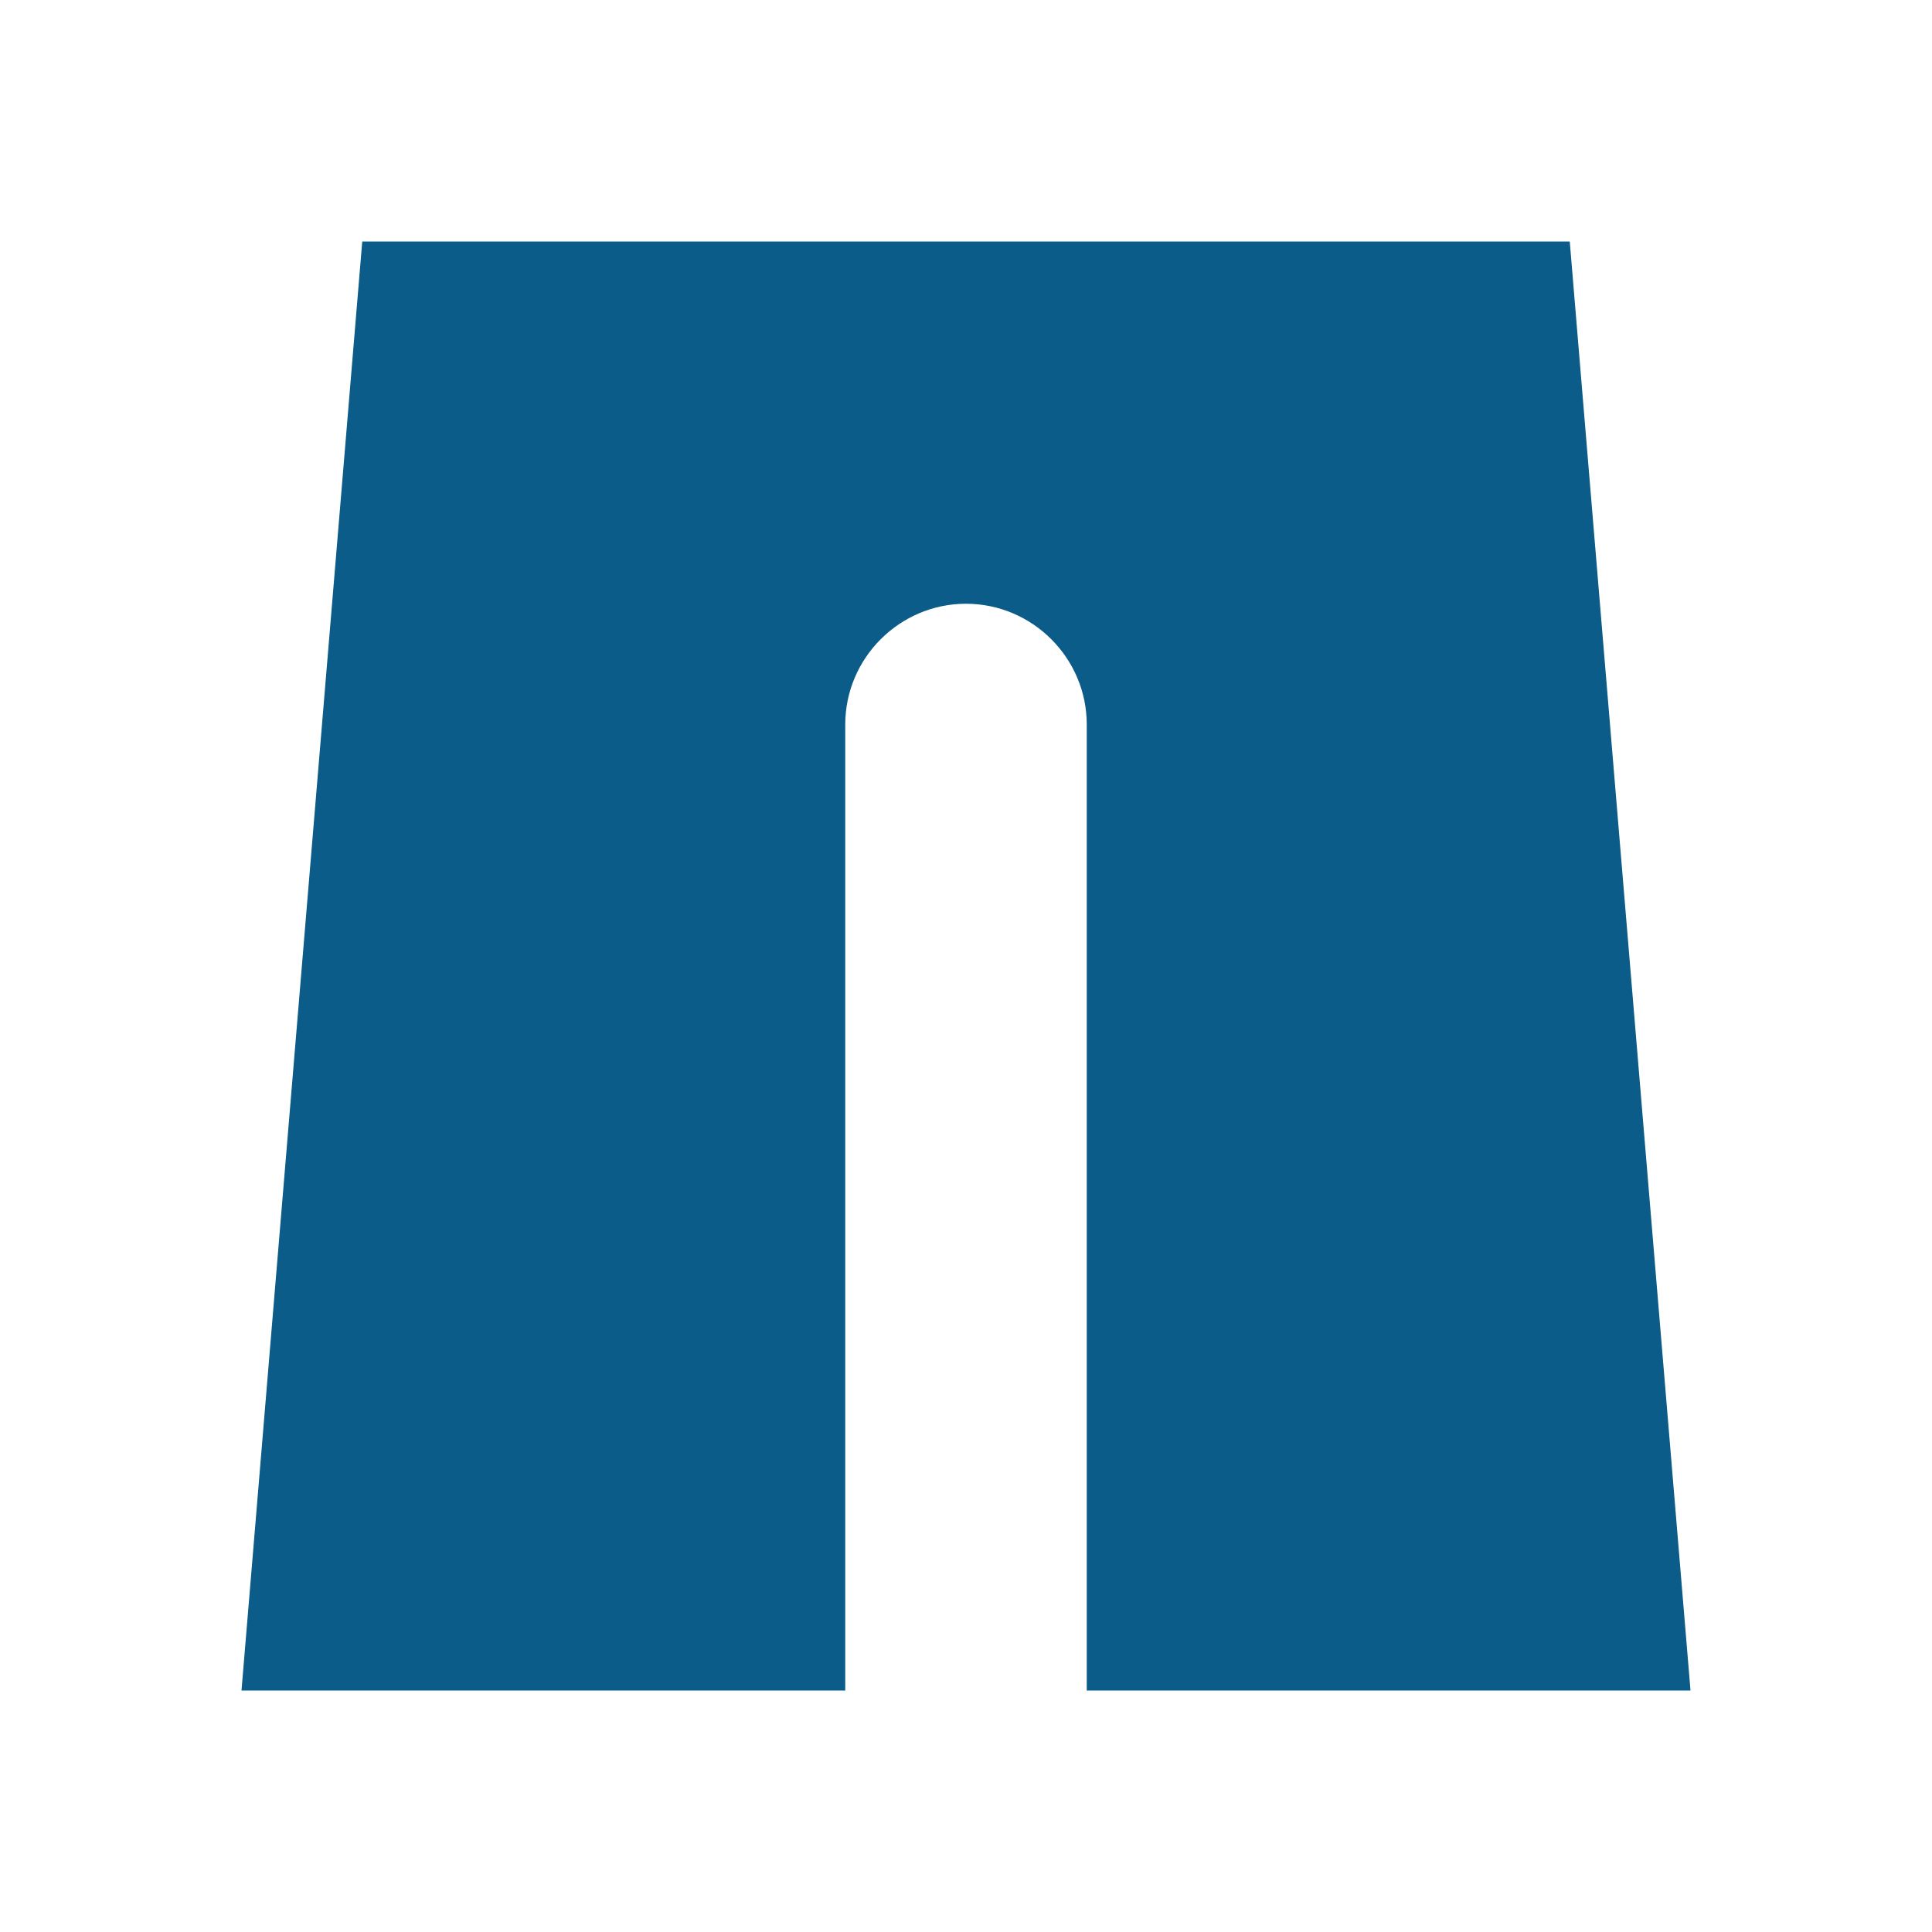
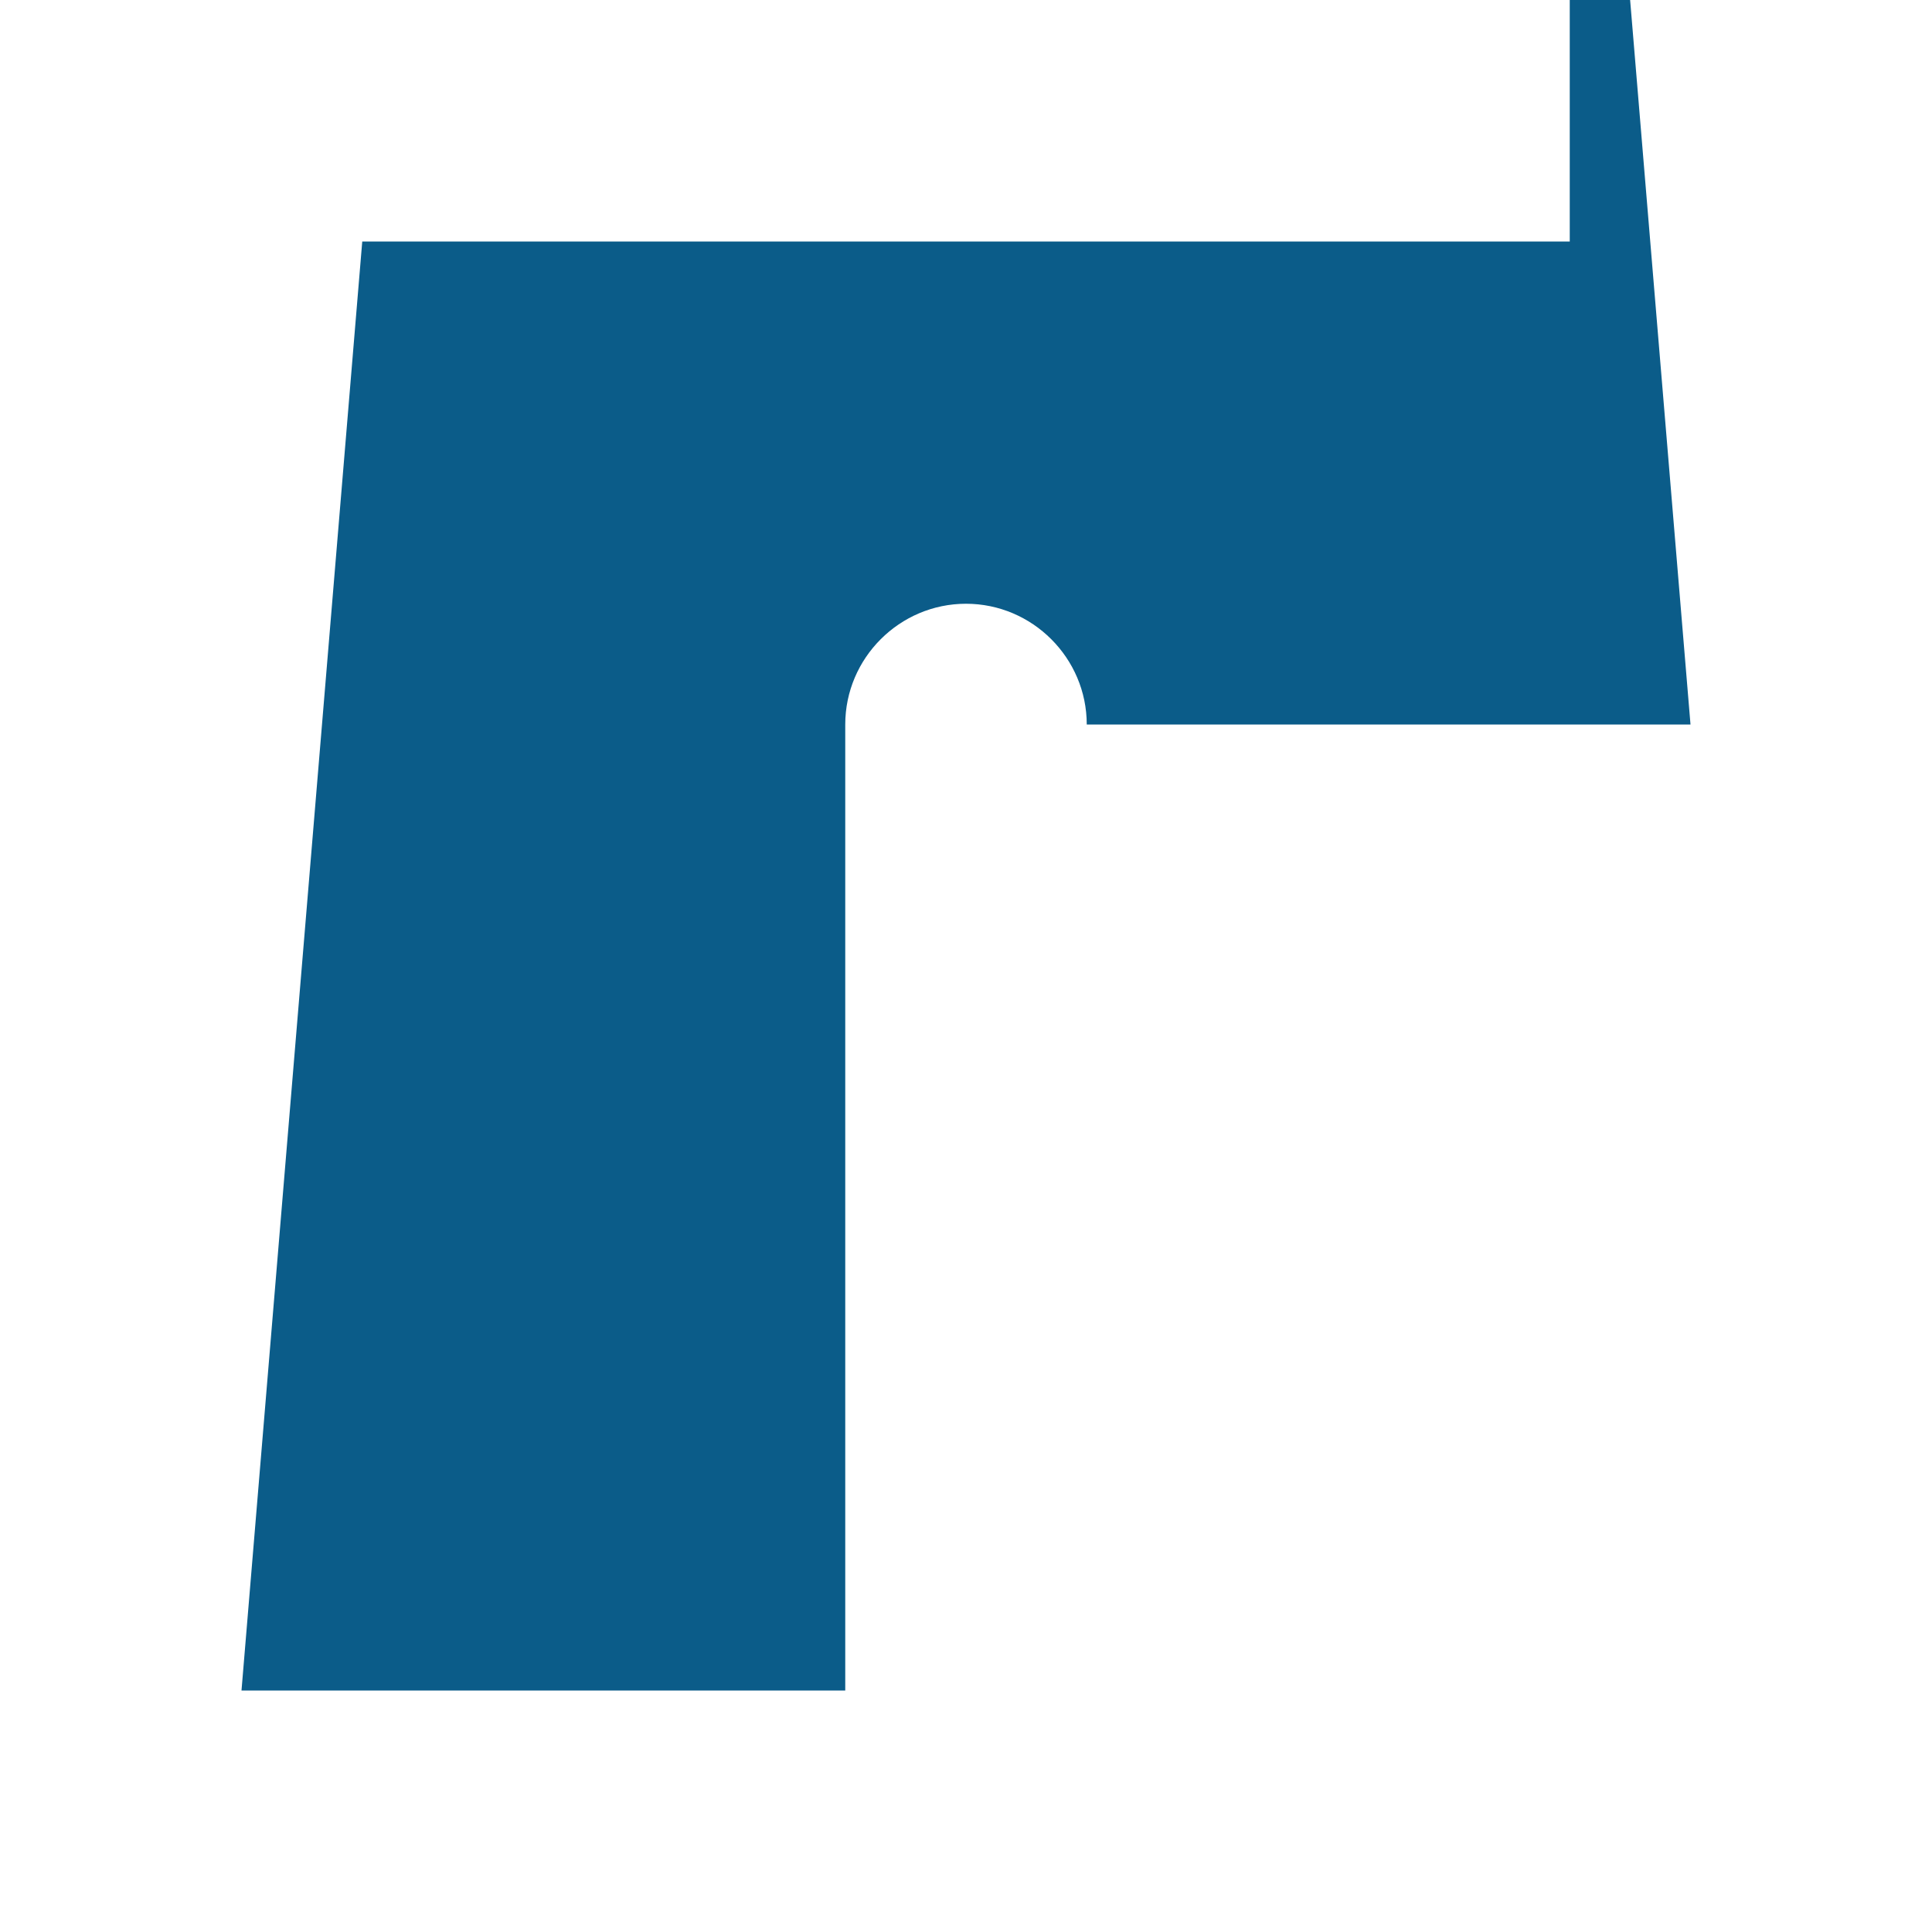
<svg xmlns="http://www.w3.org/2000/svg" id="Ebene_1" data-name="Ebene 1" viewBox="0 0 32 32">
  <defs>
    <style>
      .cls-1 {
        fill: #0b5c89;
      }
    </style>
  </defs>
-   <path class="cls-1" d="M26,4H6l-2,24h10V12c0-1.1.9-2,2-2s2,.9,2,2v16h10l-2-24Z" />
+   <path class="cls-1" d="M26,4H6l-2,24h10V12c0-1.1.9-2,2-2s2,.9,2,2h10l-2-24Z" />
</svg>